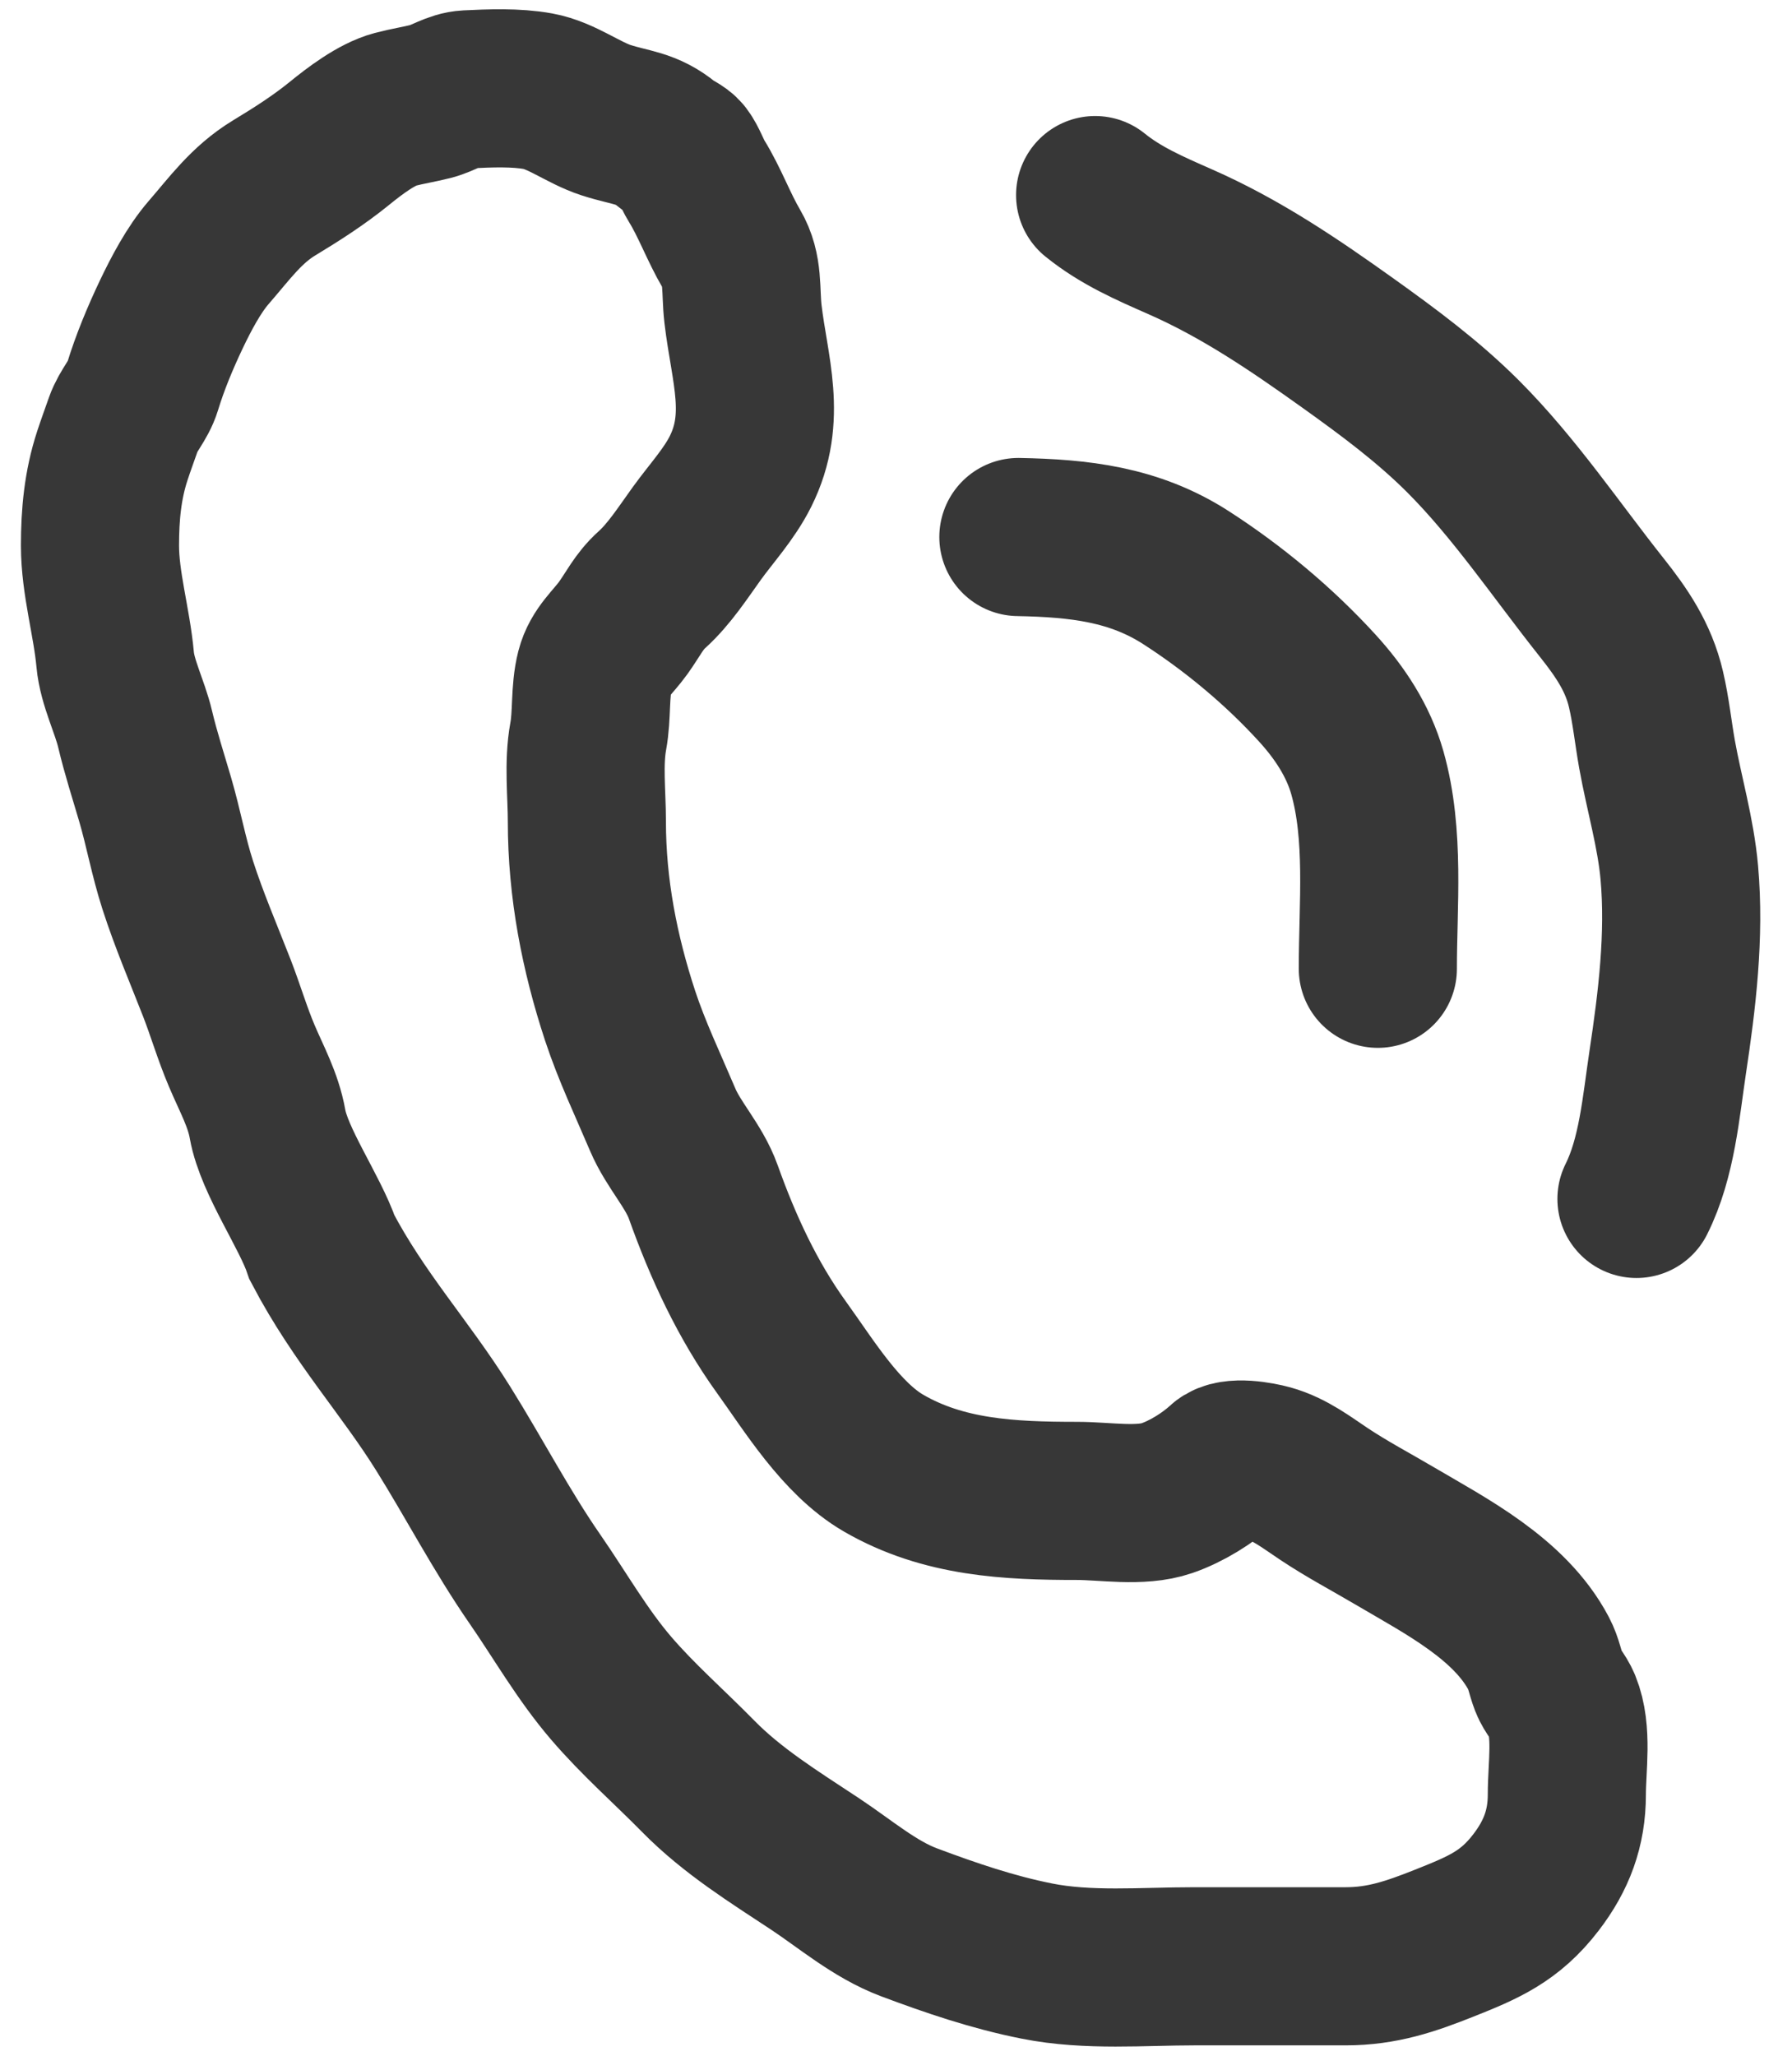
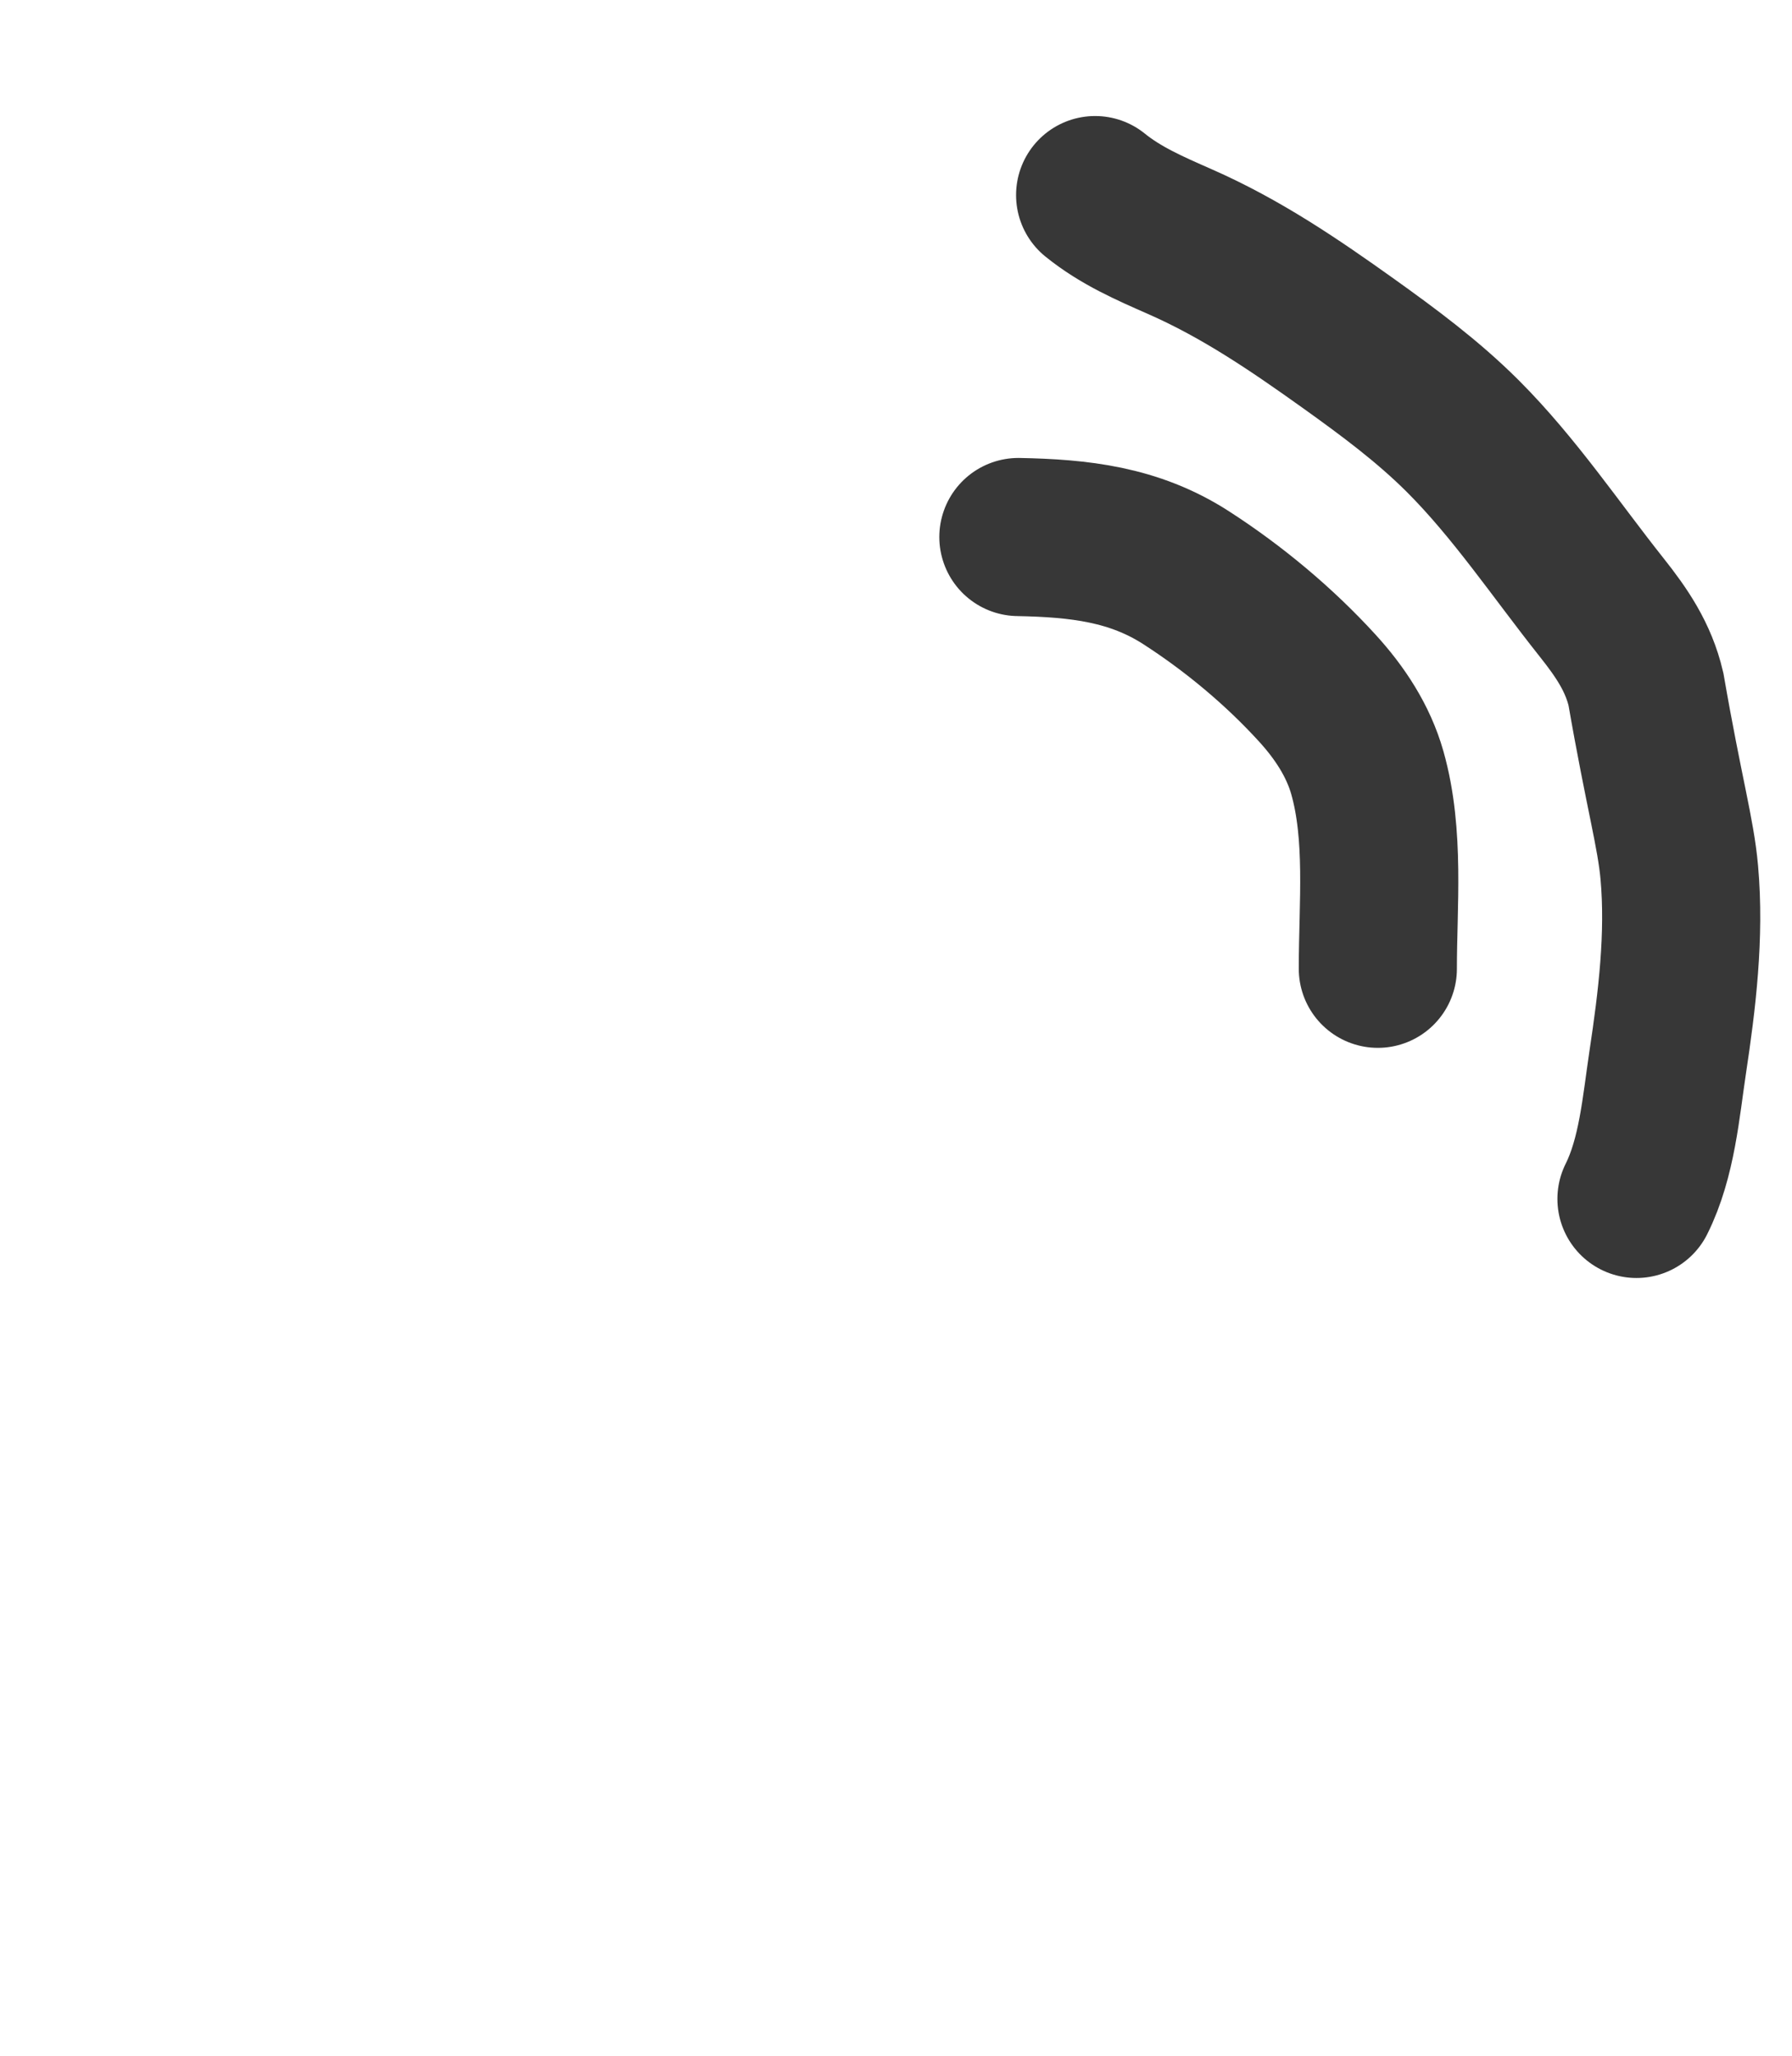
<svg xmlns="http://www.w3.org/2000/svg" width="34" height="39" viewBox="0 0 34 39" fill="none">
-   <path d="M2.131 8.647C1.948 9.206 1.897 9.766 1.897 10.349C1.897 11.065 2.12 11.797 2.185 12.512C2.225 12.95 2.463 13.404 2.565 13.837C2.672 14.289 2.815 14.727 2.945 15.172C3.103 15.712 3.197 16.246 3.371 16.787C3.586 17.455 3.86 18.091 4.115 18.745C4.28 19.17 4.408 19.609 4.586 20.028C4.769 20.462 4.993 20.857 5.076 21.325C5.202 22.032 5.882 22.989 6.111 23.669C6.812 25.003 7.686 25.942 8.406 27.097C8.993 28.036 9.517 29.044 10.148 29.955C10.626 30.646 11.045 31.385 11.593 32.024C12.106 32.623 12.695 33.136 13.246 33.697C13.897 34.36 14.69 34.85 15.462 35.36C16.038 35.741 16.596 36.224 17.245 36.468C18.046 36.768 18.836 37.038 19.678 37.205C20.645 37.397 21.678 37.303 22.66 37.303H25.531C26.224 37.303 26.763 37.118 27.402 36.864C28.141 36.57 28.645 36.361 29.143 35.711C29.533 35.203 29.728 34.682 29.728 34.045C29.728 33.514 29.841 32.853 29.637 32.352C29.573 32.194 29.446 32.071 29.387 31.917C29.316 31.733 29.291 31.552 29.195 31.371C28.645 30.33 27.44 29.714 26.47 29.143C26.019 28.877 25.558 28.634 25.122 28.344C24.791 28.124 24.472 27.874 24.082 27.766C23.9 27.715 23.381 27.616 23.209 27.776C22.919 28.043 22.51 28.295 22.14 28.422C21.636 28.595 20.965 28.474 20.438 28.474C19.15 28.474 17.902 28.416 16.767 27.759C15.959 27.292 15.355 26.292 14.825 25.557C14.178 24.659 13.714 23.651 13.344 22.614C13.167 22.119 12.778 21.724 12.574 21.243C12.298 20.593 11.986 19.939 11.765 19.268C11.374 18.078 11.135 16.851 11.135 15.588C11.135 15.06 11.066 14.487 11.161 13.967C11.236 13.561 11.187 13.117 11.288 12.723C11.375 12.383 11.629 12.185 11.824 11.914C12.012 11.653 12.123 11.408 12.366 11.19C12.698 10.891 12.959 10.483 13.22 10.121C13.499 9.735 13.834 9.375 14.049 8.945C14.562 7.92 14.22 7.007 14.097 5.957C14.045 5.51 14.112 5.12 13.88 4.726C13.634 4.308 13.466 3.836 13.214 3.43C13.127 3.289 13.06 3.084 12.964 2.959C12.892 2.865 12.749 2.82 12.658 2.744C12.268 2.419 11.975 2.434 11.499 2.28C11.065 2.139 10.658 1.813 10.209 1.731C9.788 1.654 9.298 1.674 8.868 1.695C8.615 1.708 8.419 1.861 8.179 1.923C7.954 1.98 7.722 2.016 7.497 2.075C7.141 2.17 6.724 2.489 6.438 2.722C6.05 3.037 5.631 3.305 5.204 3.563C4.675 3.883 4.358 4.331 3.956 4.794C3.675 5.119 3.436 5.576 3.251 5.963C3.042 6.403 2.844 6.877 2.703 7.341C2.623 7.601 2.431 7.787 2.342 8.042C2.272 8.243 2.197 8.445 2.131 8.647Z" stroke="#373737" stroke-width="3" stroke-linecap="round" />
  <path d="M19.322 10.188C20.473 10.21 21.516 10.323 22.503 10.959C23.409 11.543 24.272 12.262 24.998 13.059C25.419 13.521 25.771 14.053 25.943 14.66C26.277 15.84 26.142 17.163 26.142 18.379" stroke="#373737" stroke-width="3" stroke-linecap="round" />
-   <path d="M20.778 3.701C21.265 4.095 21.816 4.333 22.386 4.584C23.545 5.093 24.551 5.778 25.579 6.512C26.341 7.057 27.09 7.611 27.755 8.275C28.737 9.257 29.526 10.438 30.388 11.523C30.771 12.005 31.087 12.468 31.229 13.075C31.324 13.48 31.366 13.9 31.439 14.309C31.573 15.056 31.795 15.799 31.862 16.556C31.968 17.751 31.82 18.973 31.642 20.151C31.514 21.002 31.439 21.965 31.049 22.745" stroke="#373737" stroke-width="3" stroke-linecap="round" />
+   <path d="M20.778 3.701C21.265 4.095 21.816 4.333 22.386 4.584C23.545 5.093 24.551 5.778 25.579 6.512C26.341 7.057 27.09 7.611 27.755 8.275C28.737 9.257 29.526 10.438 30.388 11.523C30.771 12.005 31.087 12.468 31.229 13.075C31.573 15.056 31.795 15.799 31.862 16.556C31.968 17.751 31.82 18.973 31.642 20.151C31.514 21.002 31.439 21.965 31.049 22.745" stroke="#373737" stroke-width="3" stroke-linecap="round" />
</svg>